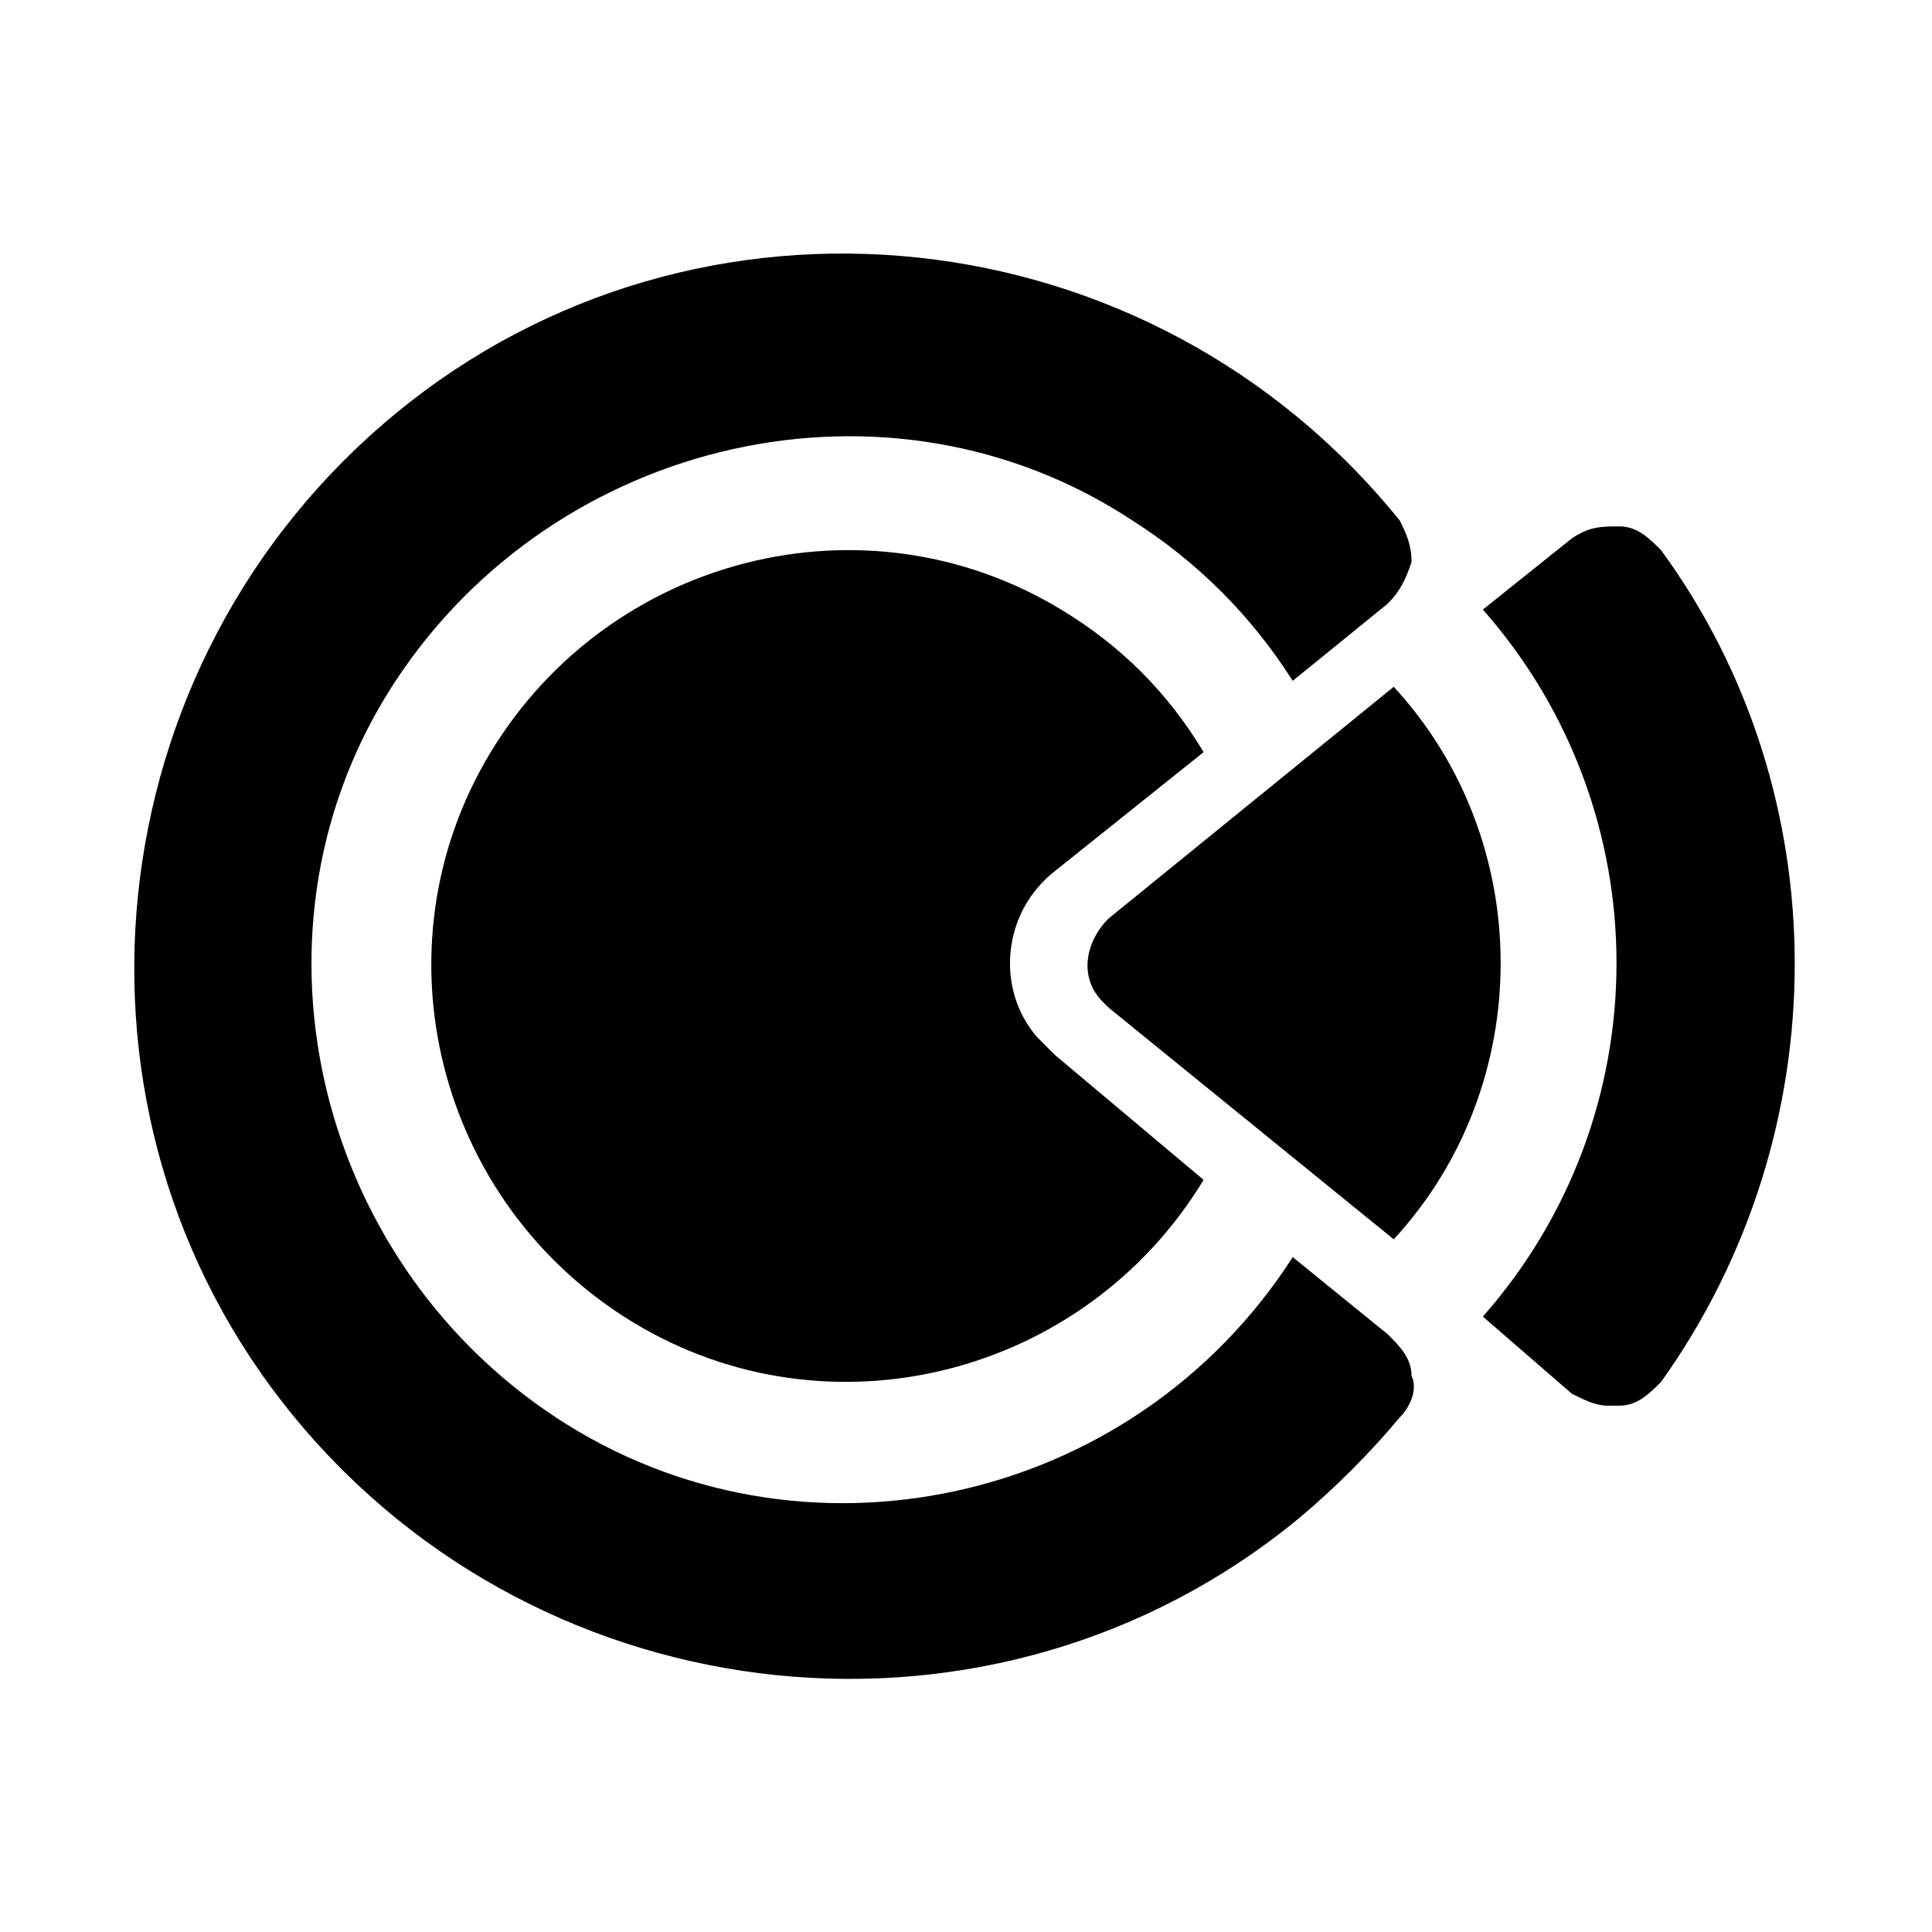
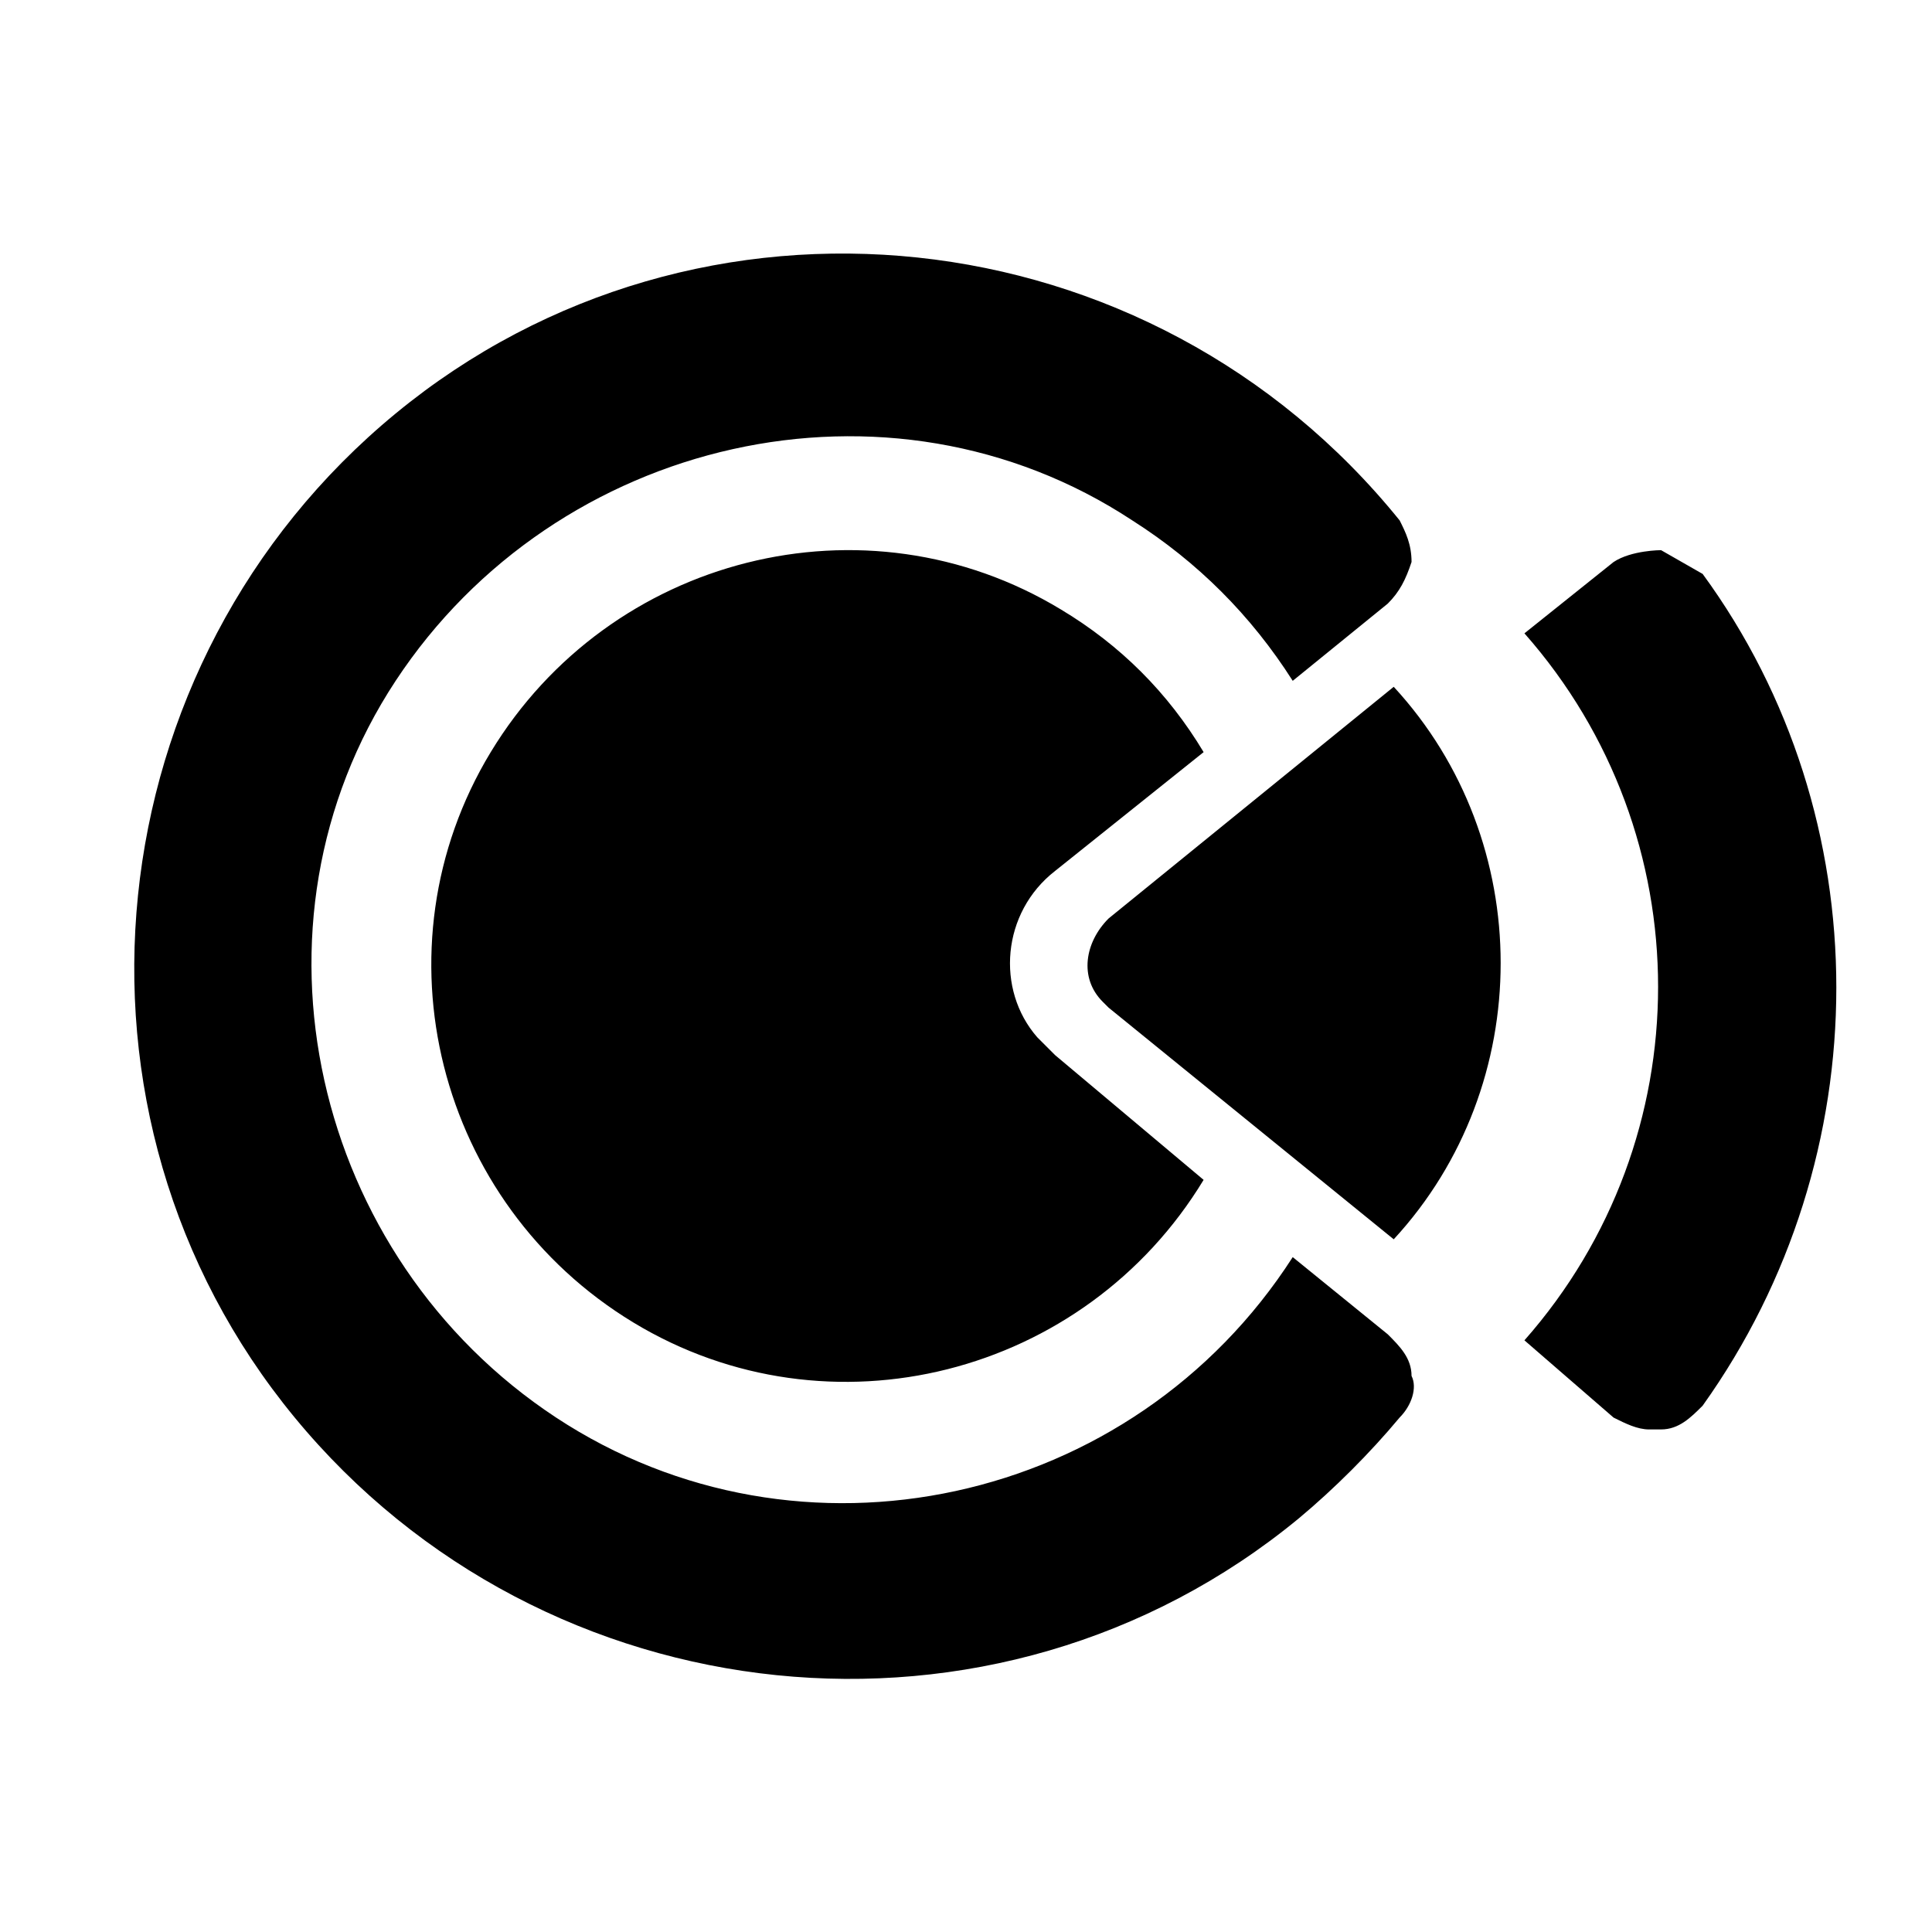
<svg xmlns="http://www.w3.org/2000/svg" fill="#000000" width="800px" height="800px" version="1.1" viewBox="144 144 512 512">
-   <path d="m423.61 374.81c-14.168 11.02-15.742 31.488-4.723 44.082l4.723 4.723 39.359 33.062c-31.488 51.957-99.188 69.273-151.14 37.785-51.953-31.484-69.27-99.188-37.781-151.14 31.488-51.957 99.188-69.273 151.14-37.785 15.742 9.445 28.34 22.043 37.785 37.785zm62.977 102.34c-42.508 66.125-130.68 85.02-195.23 42.508-64.551-42.508-85.02-130.68-42.508-195.23 42.508-64.551 130.68-85.02 195.23-42.508 17.32 11.02 31.488 25.191 42.508 42.508l25.191-20.469c3.148-3.148 4.723-6.297 6.297-11.02 0-4.723-1.574-7.871-3.148-11.02-66.125-81.867-185.78-94.465-266.07-28.34s-92.891 185.78-26.766 266.07c66.125 80.293 185.78 92.891 266.07 26.766 9.445-7.871 18.895-17.32 26.766-26.766 3.148-3.148 4.723-7.871 3.148-11.02 0-4.723-3.148-7.871-6.297-11.02zm26.766-151.14-75.57 61.402c-6.297 6.297-7.871 15.742-1.574 22.043l1.574 1.574 75.57 61.402c37.785-40.934 37.785-105.48 0-146.42zm70.848-36.211c-3.148-3.148-6.297-6.297-11.02-6.297s-7.871 0-12.594 3.148l-23.617 18.895c47.23 53.531 47.23 133.82 0 187.36l23.617 20.469c3.148 1.574 6.297 3.148 9.445 3.148l3.148-0.004c4.723 0 7.871-3.148 11.02-6.297 47.234-66.125 47.234-155.87 0-220.42z" />
+   <path d="m423.61 374.81c-14.168 11.02-15.742 31.488-4.723 44.082l4.723 4.723 39.359 33.062c-31.488 51.957-99.188 69.273-151.14 37.785-51.953-31.484-69.27-99.188-37.781-151.14 31.488-51.957 99.188-69.273 151.14-37.785 15.742 9.445 28.34 22.043 37.785 37.785zm62.977 102.34c-42.508 66.125-130.68 85.02-195.23 42.508-64.551-42.508-85.02-130.68-42.508-195.23 42.508-64.551 130.68-85.02 195.23-42.508 17.32 11.02 31.488 25.191 42.508 42.508l25.191-20.469c3.148-3.148 4.723-6.297 6.297-11.02 0-4.723-1.574-7.871-3.148-11.02-66.125-81.867-185.78-94.465-266.07-28.34s-92.891 185.78-26.766 266.07c66.125 80.293 185.78 92.891 266.07 26.766 9.445-7.871 18.895-17.32 26.766-26.766 3.148-3.148 4.723-7.871 3.148-11.02 0-4.723-3.148-7.871-6.297-11.02zm26.766-151.14-75.57 61.402c-6.297 6.297-7.871 15.742-1.574 22.043l1.574 1.574 75.57 61.402c37.785-40.934 37.785-105.48 0-146.42zm70.848-36.211s-7.871 0-12.594 3.148l-23.617 18.895c47.23 53.531 47.23 133.82 0 187.36l23.617 20.469c3.148 1.574 6.297 3.148 9.445 3.148l3.148-0.004c4.723 0 7.871-3.148 11.02-6.297 47.234-66.125 47.234-155.87 0-220.42z" />
</svg>